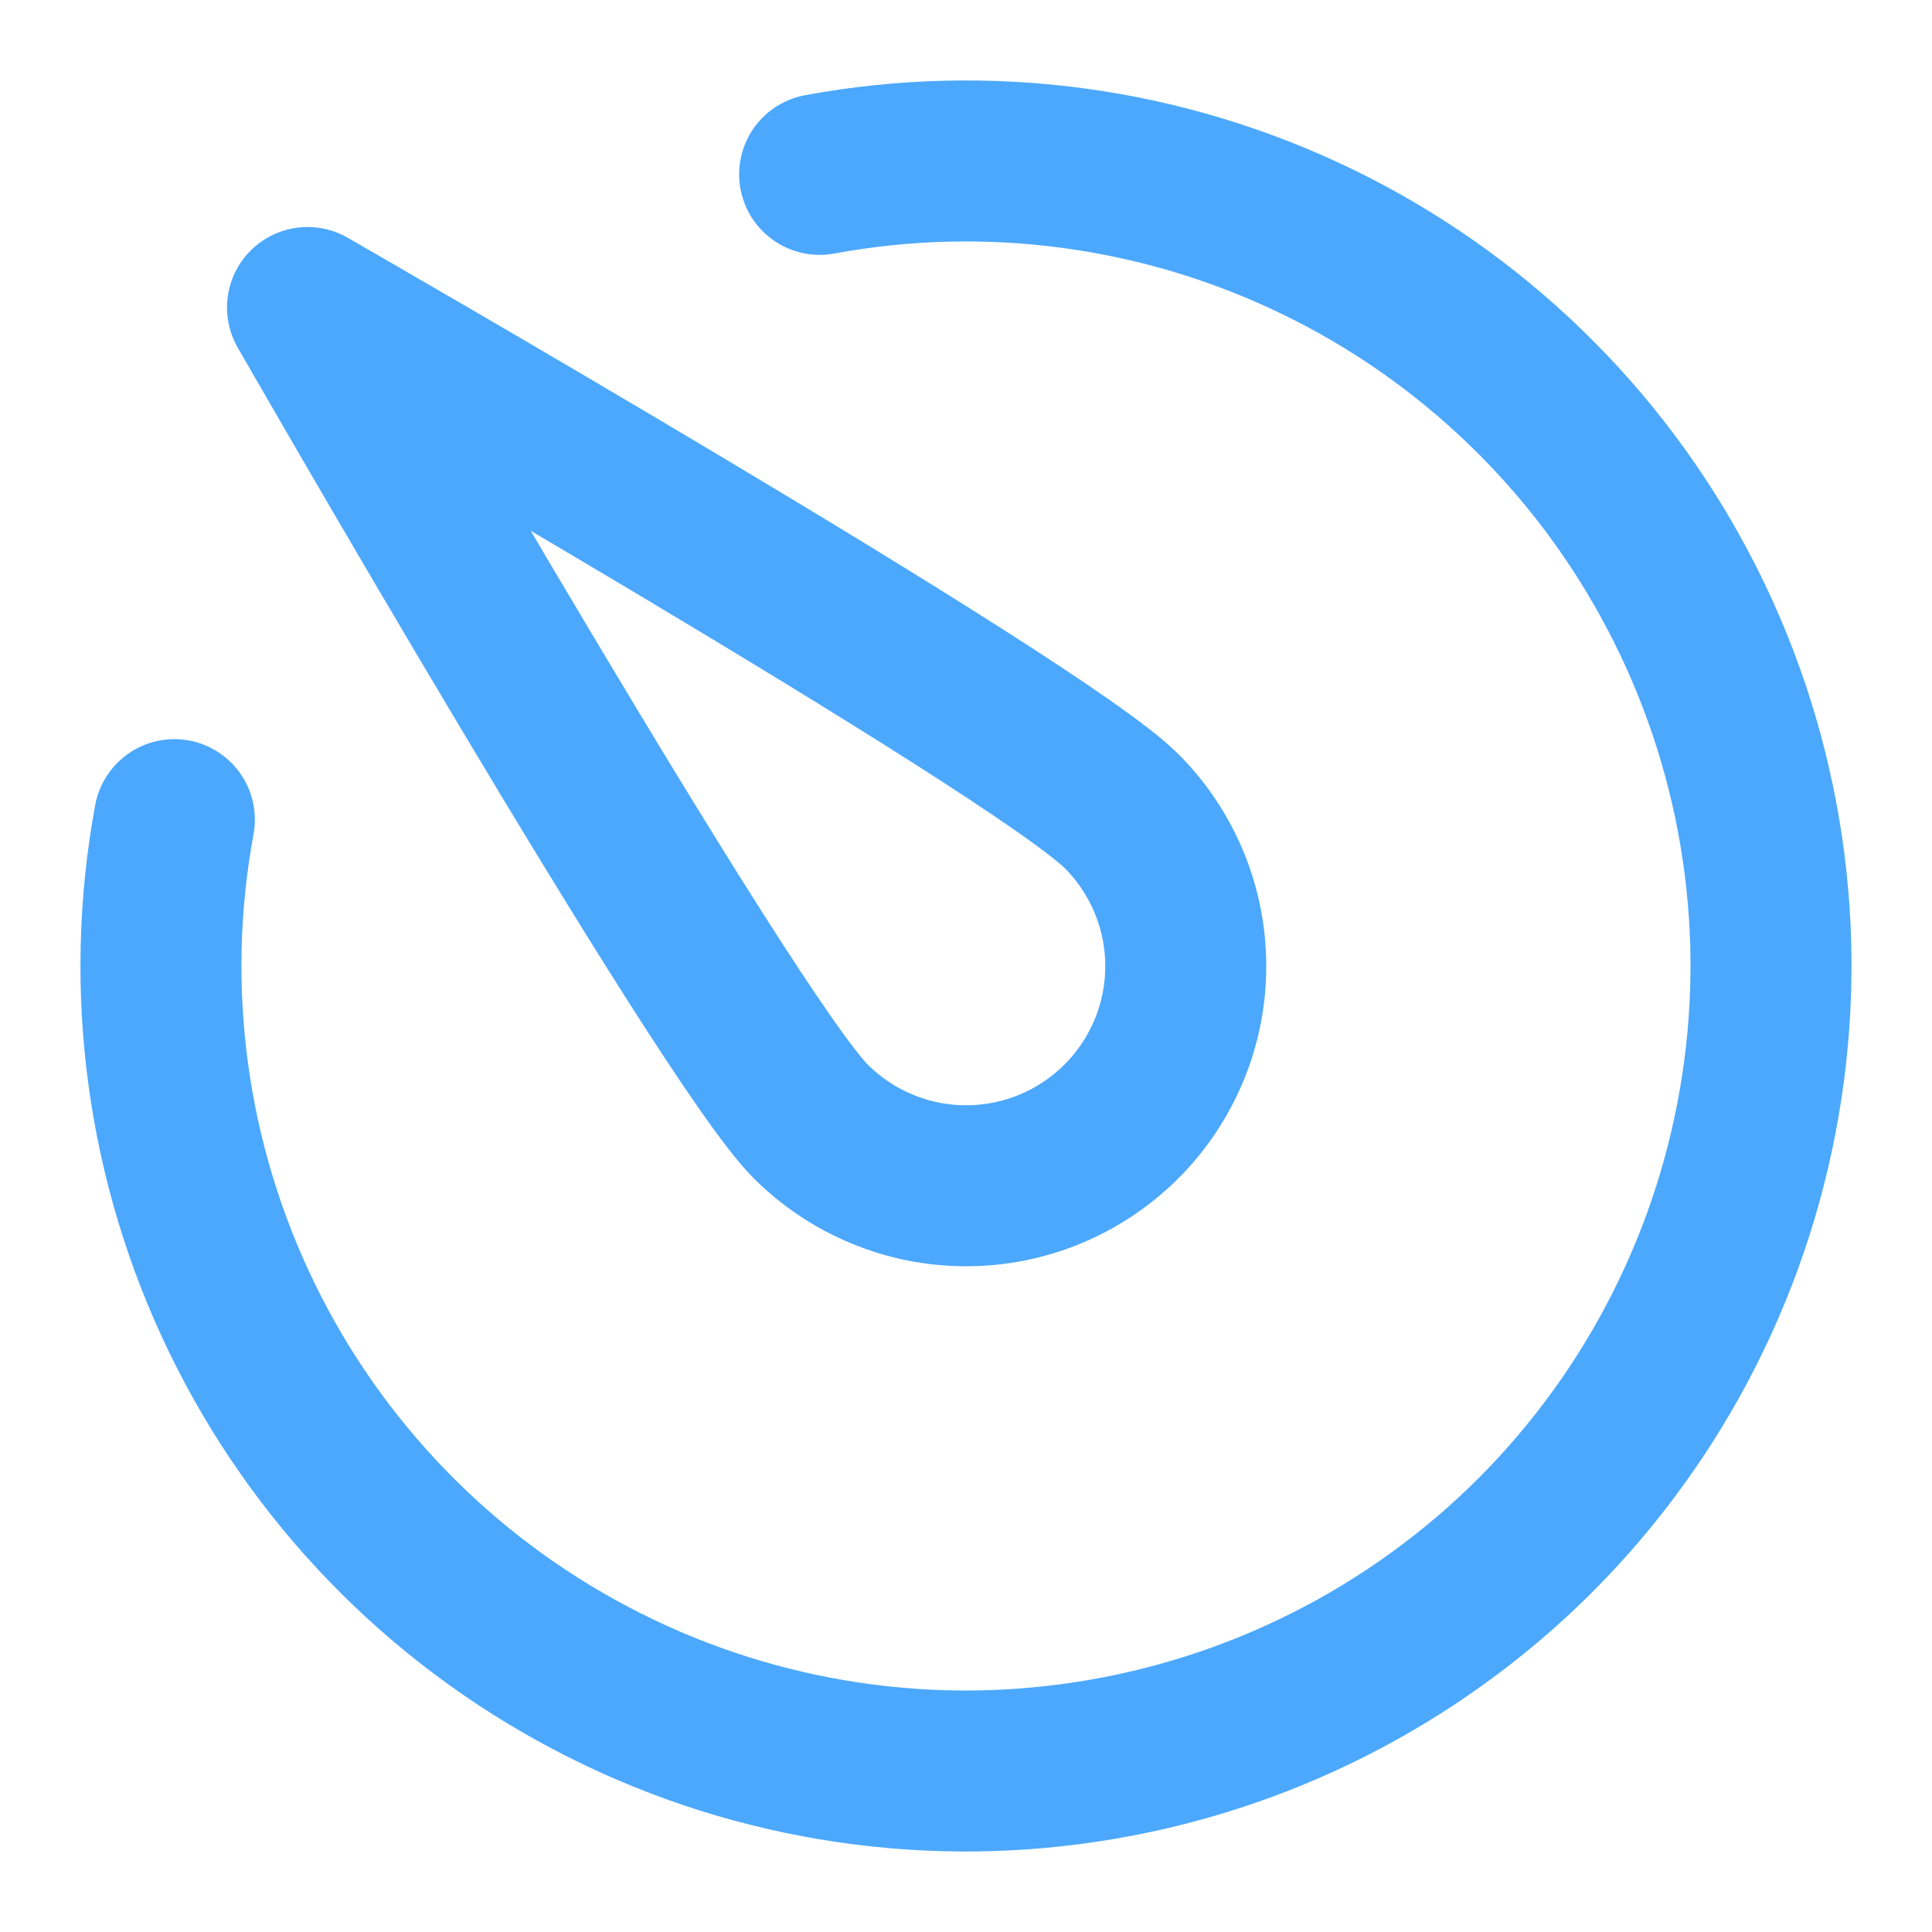
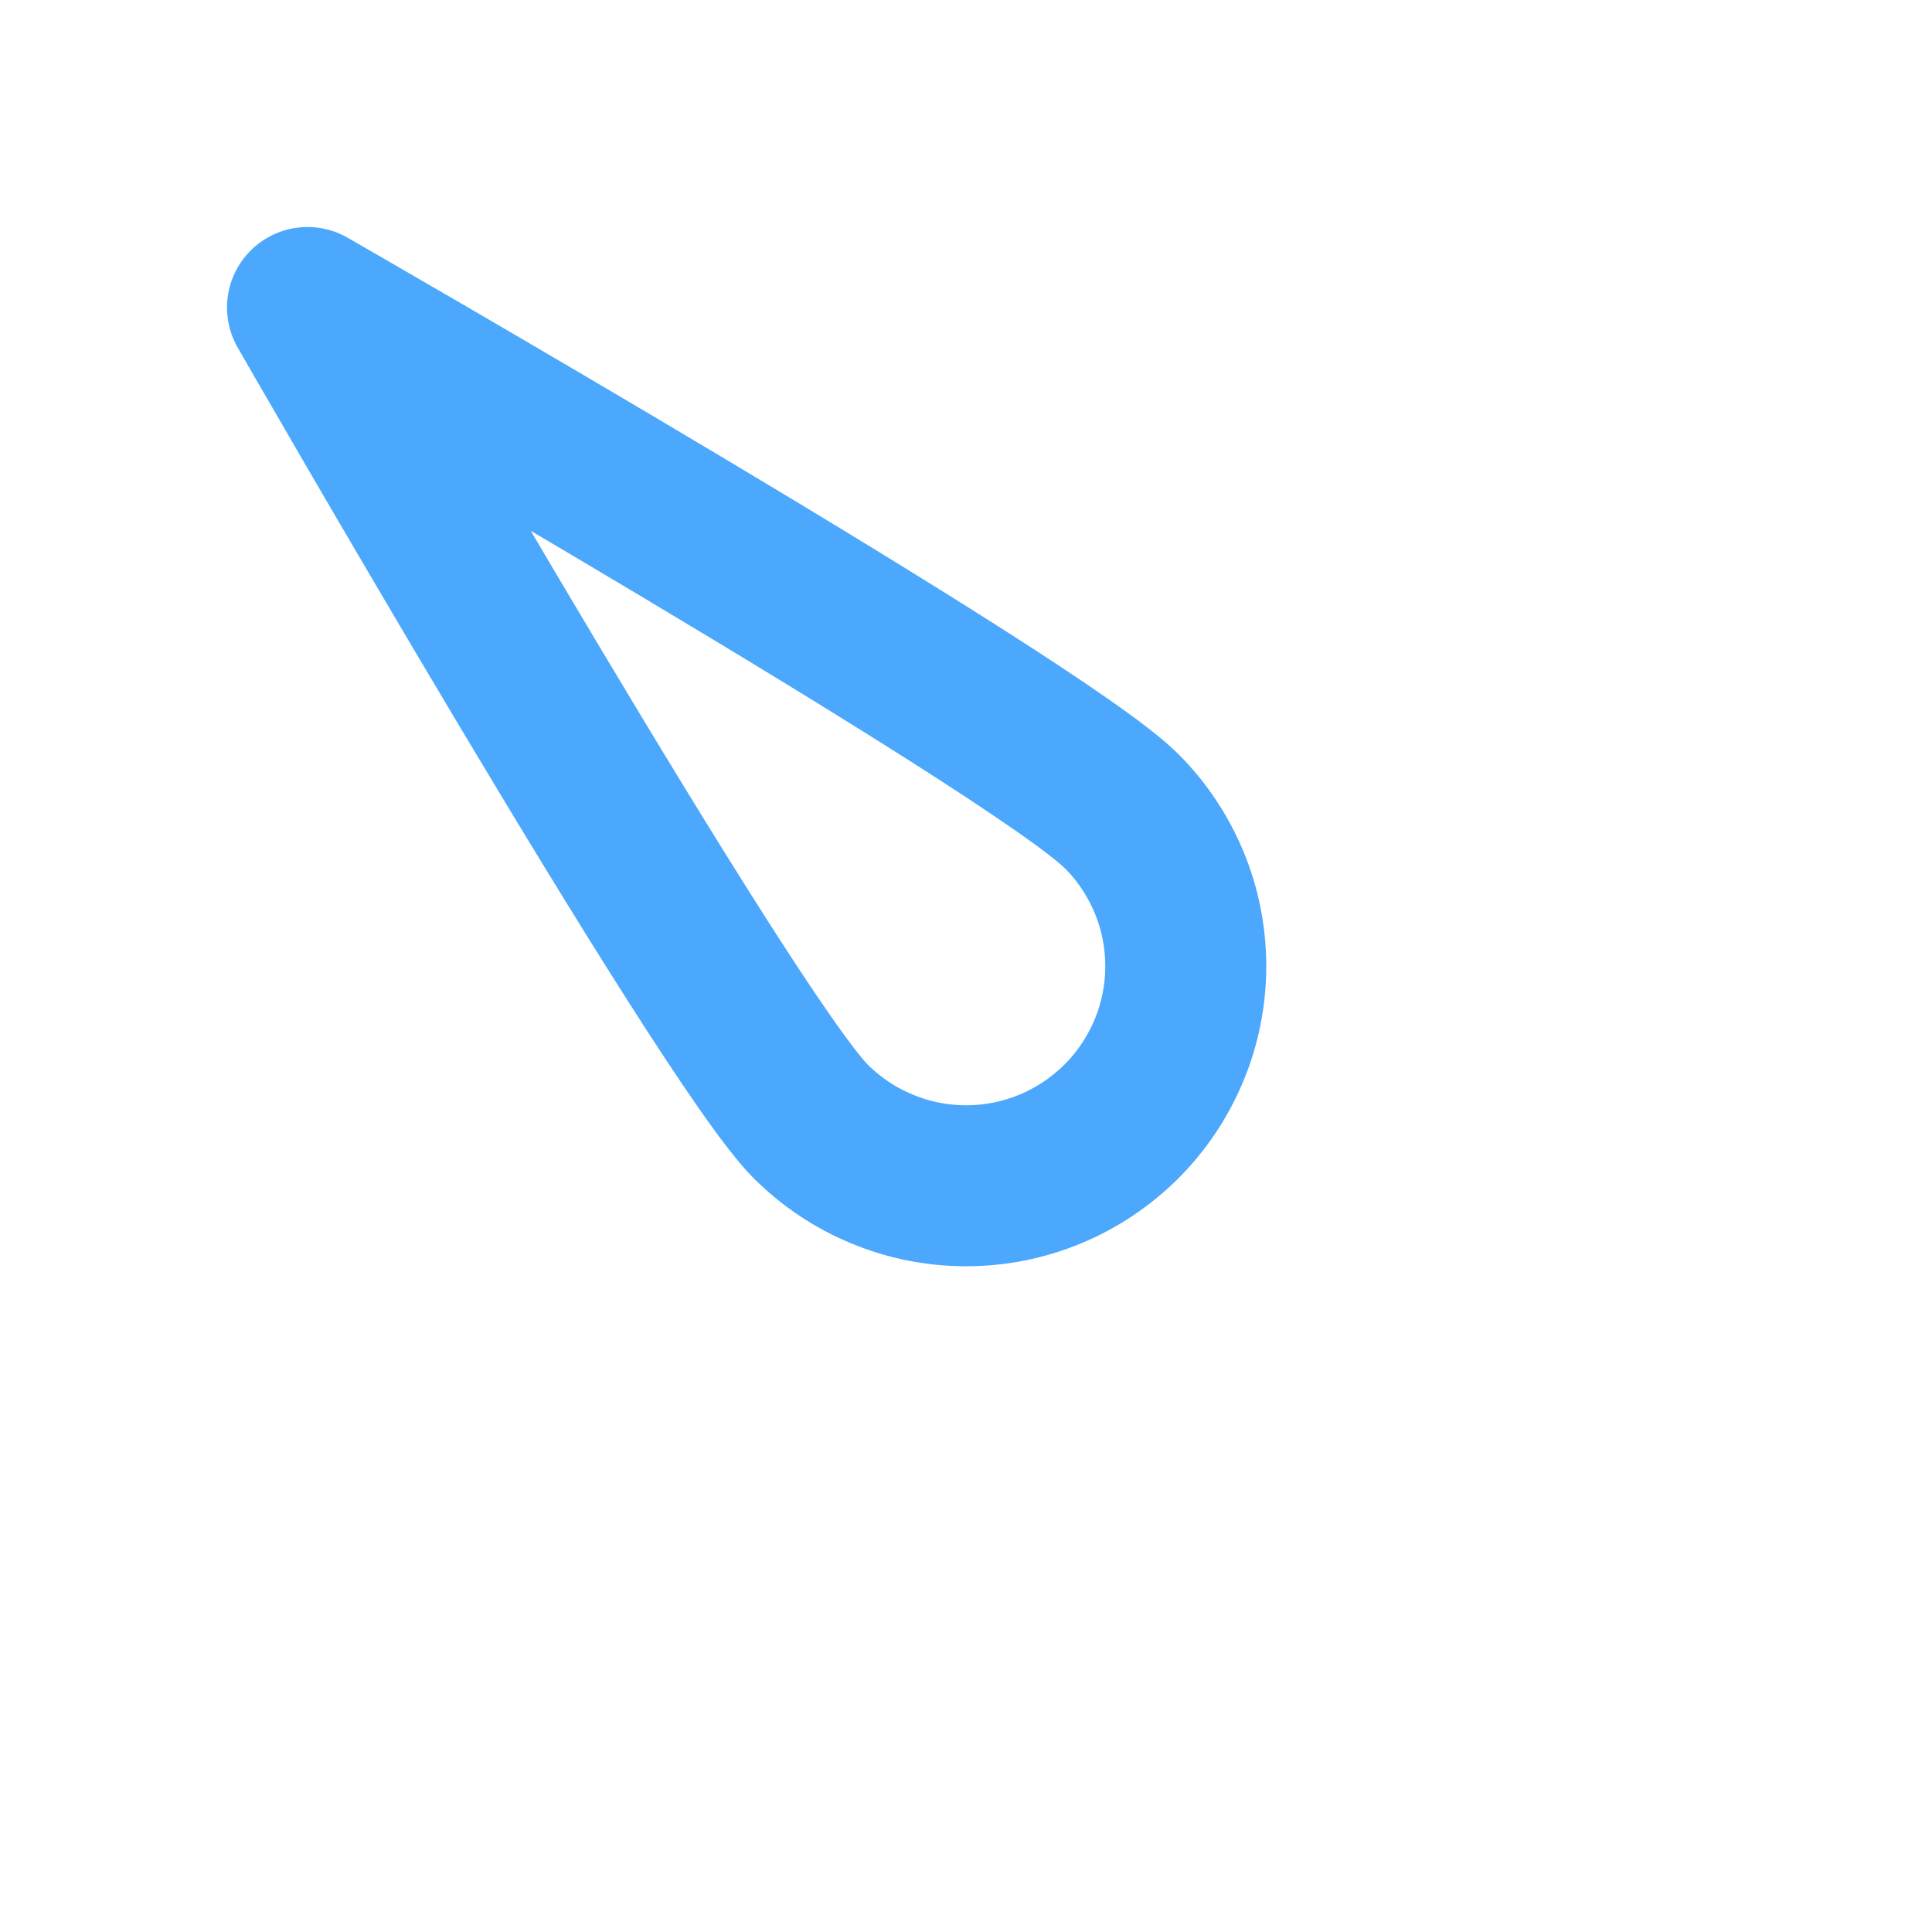
<svg xmlns="http://www.w3.org/2000/svg" width="12" height="12" viewBox="0 0 12 12" fill="none">
  <path d="M6.965 6.966C6.838 7.092 6.688 7.193 6.523 7.261C6.357 7.33 6.18 7.365 6.001 7.365C5.821 7.365 5.644 7.33 5.479 7.261C5.313 7.193 5.163 7.092 5.036 6.966C4.504 6.433 1.91 1.91 1.91 1.91C1.91 1.91 6.432 4.505 6.965 5.037C7.092 5.163 7.192 5.314 7.261 5.479C7.33 5.645 7.365 5.822 7.365 6.001C7.365 6.18 7.33 6.358 7.261 6.523C7.192 6.689 7.092 6.839 6.965 6.966V6.966Z" stroke="#4CA8FC" stroke-miterlimit="10" stroke-linecap="round" stroke-linejoin="round" />
-   <path d="M5.091 1.083C6.141 0.889 7.224 1.036 8.184 1.502C9.144 1.968 9.929 2.729 10.425 3.673C10.922 4.617 11.104 5.696 10.943 6.75C10.783 7.805 10.29 8.781 9.536 9.536C8.781 10.29 7.805 10.783 6.75 10.943C5.696 11.104 4.617 10.922 3.673 10.425C2.729 9.929 1.968 9.144 1.502 8.184C1.036 7.224 0.889 6.141 1.083 5.091" stroke="#4CA8FC" stroke-miterlimit="10" stroke-linecap="round" stroke-linejoin="round" />
</svg>